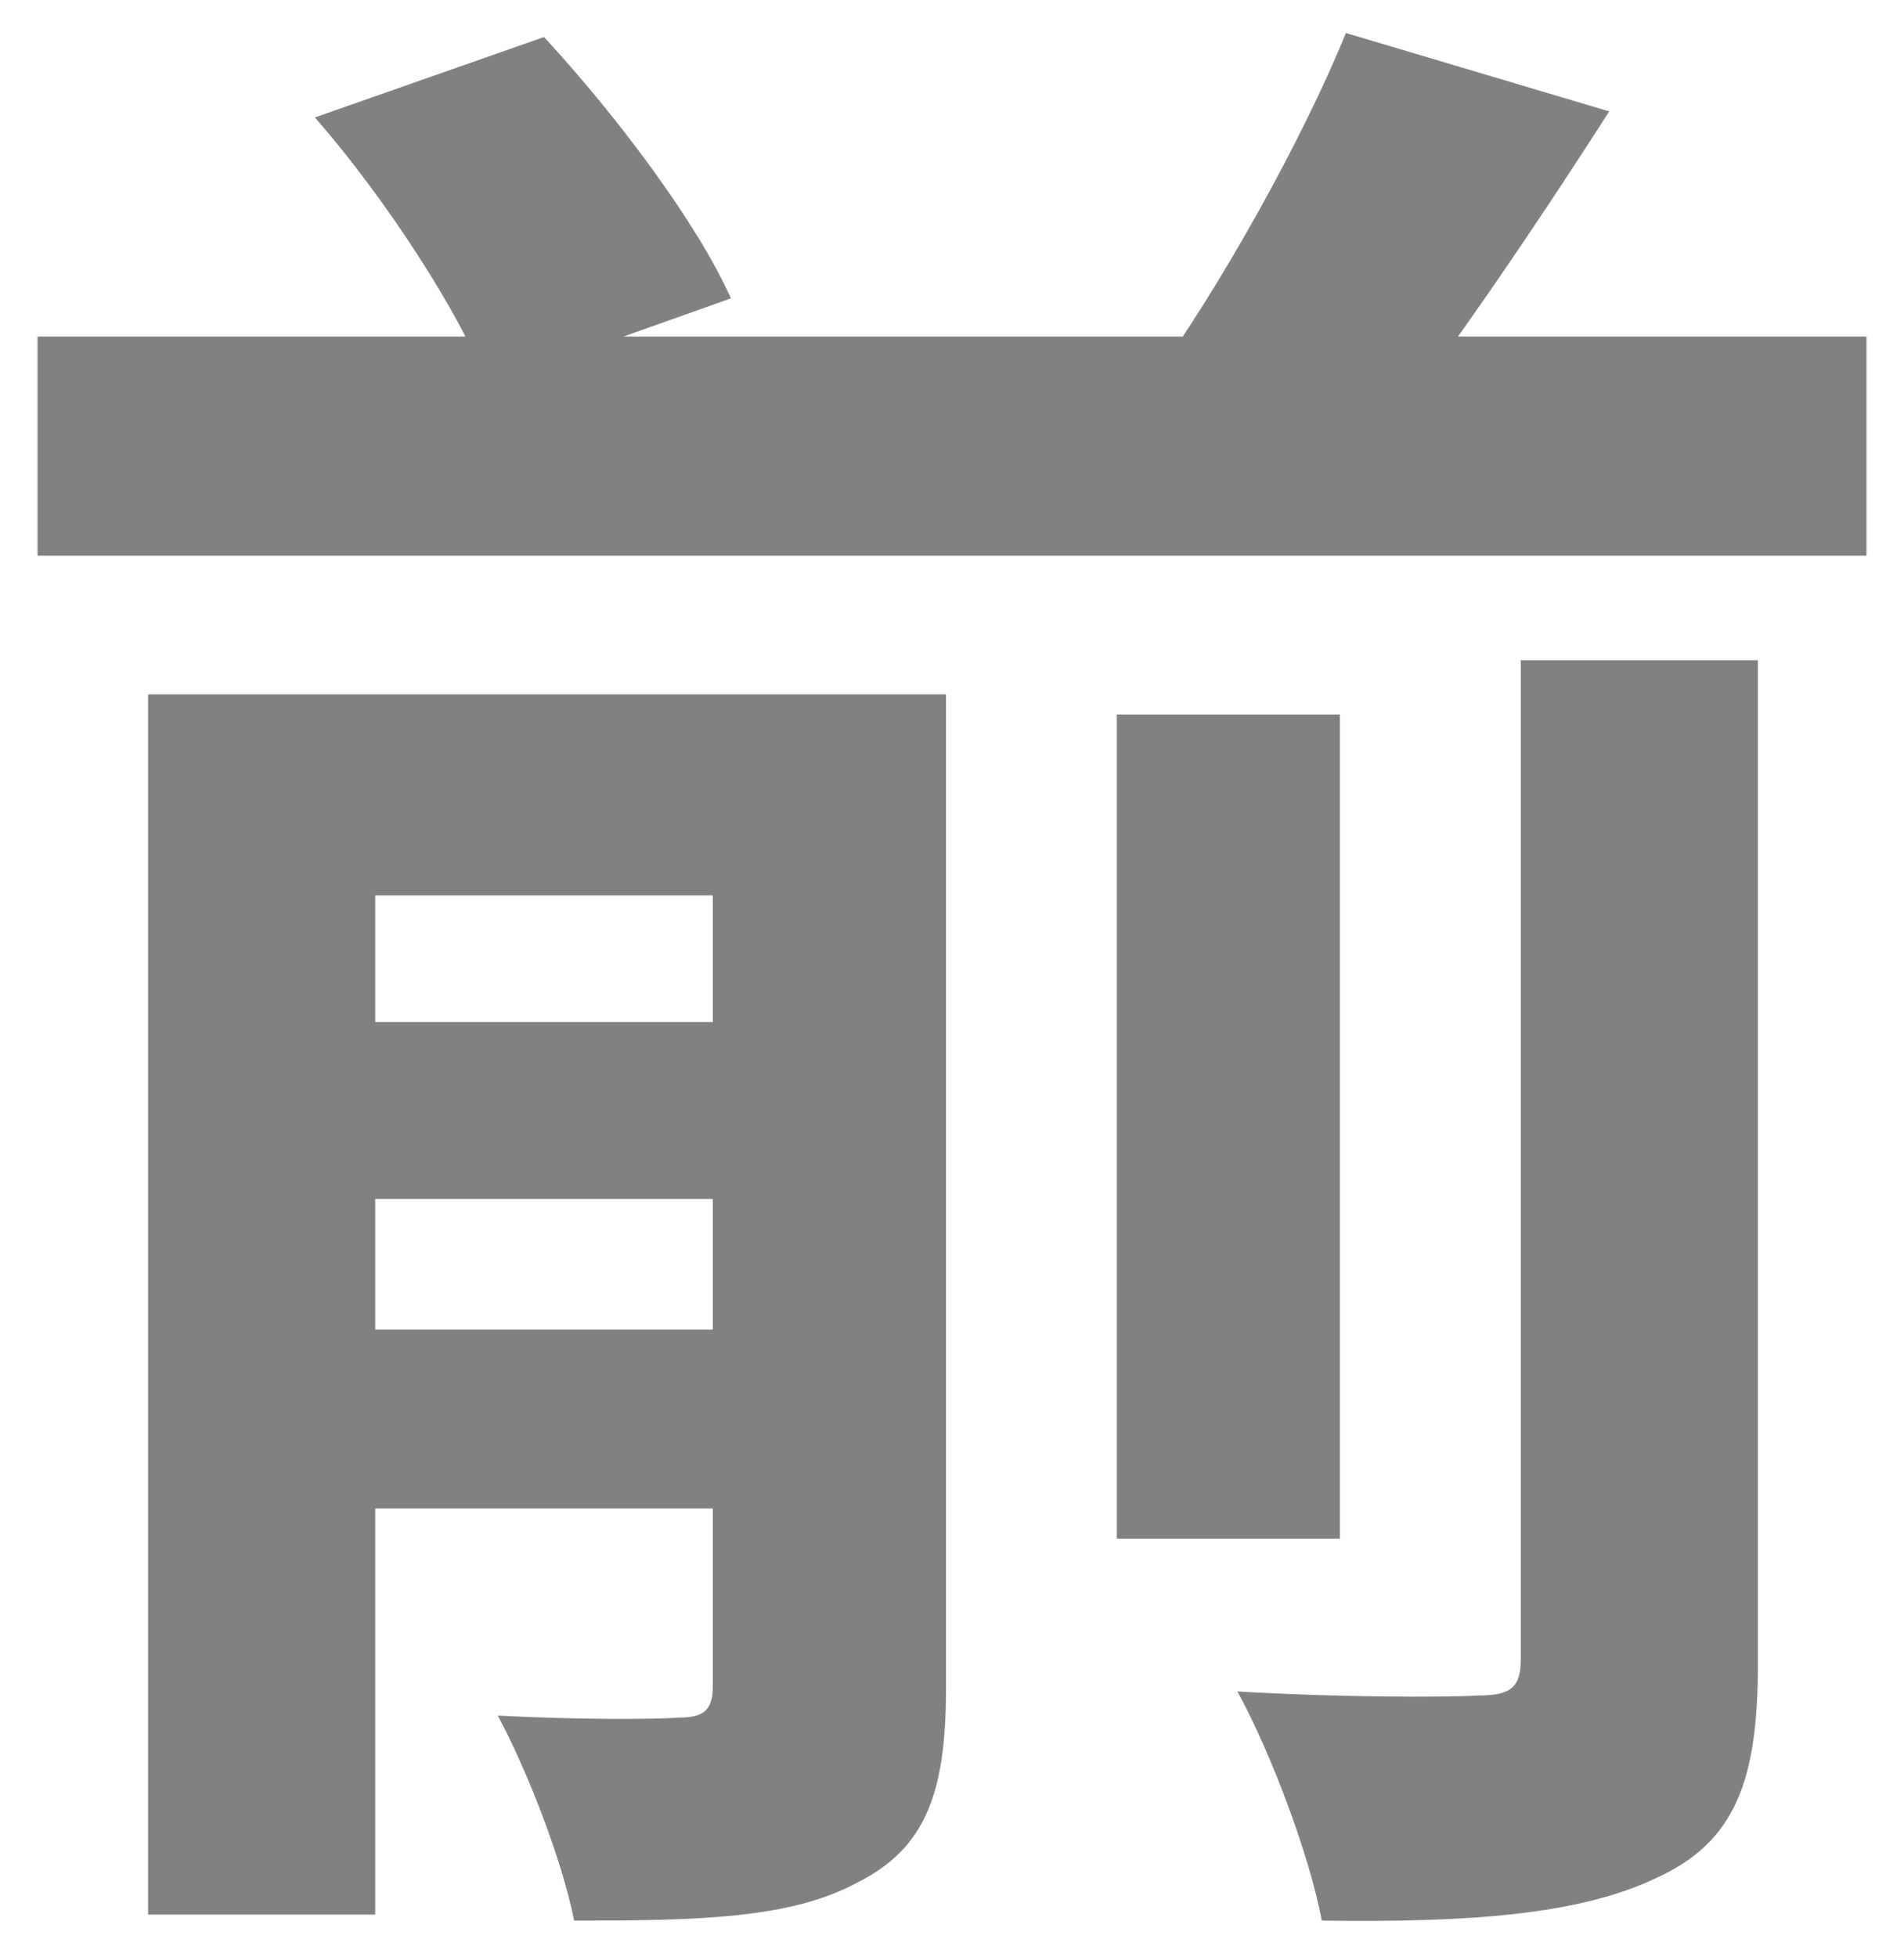
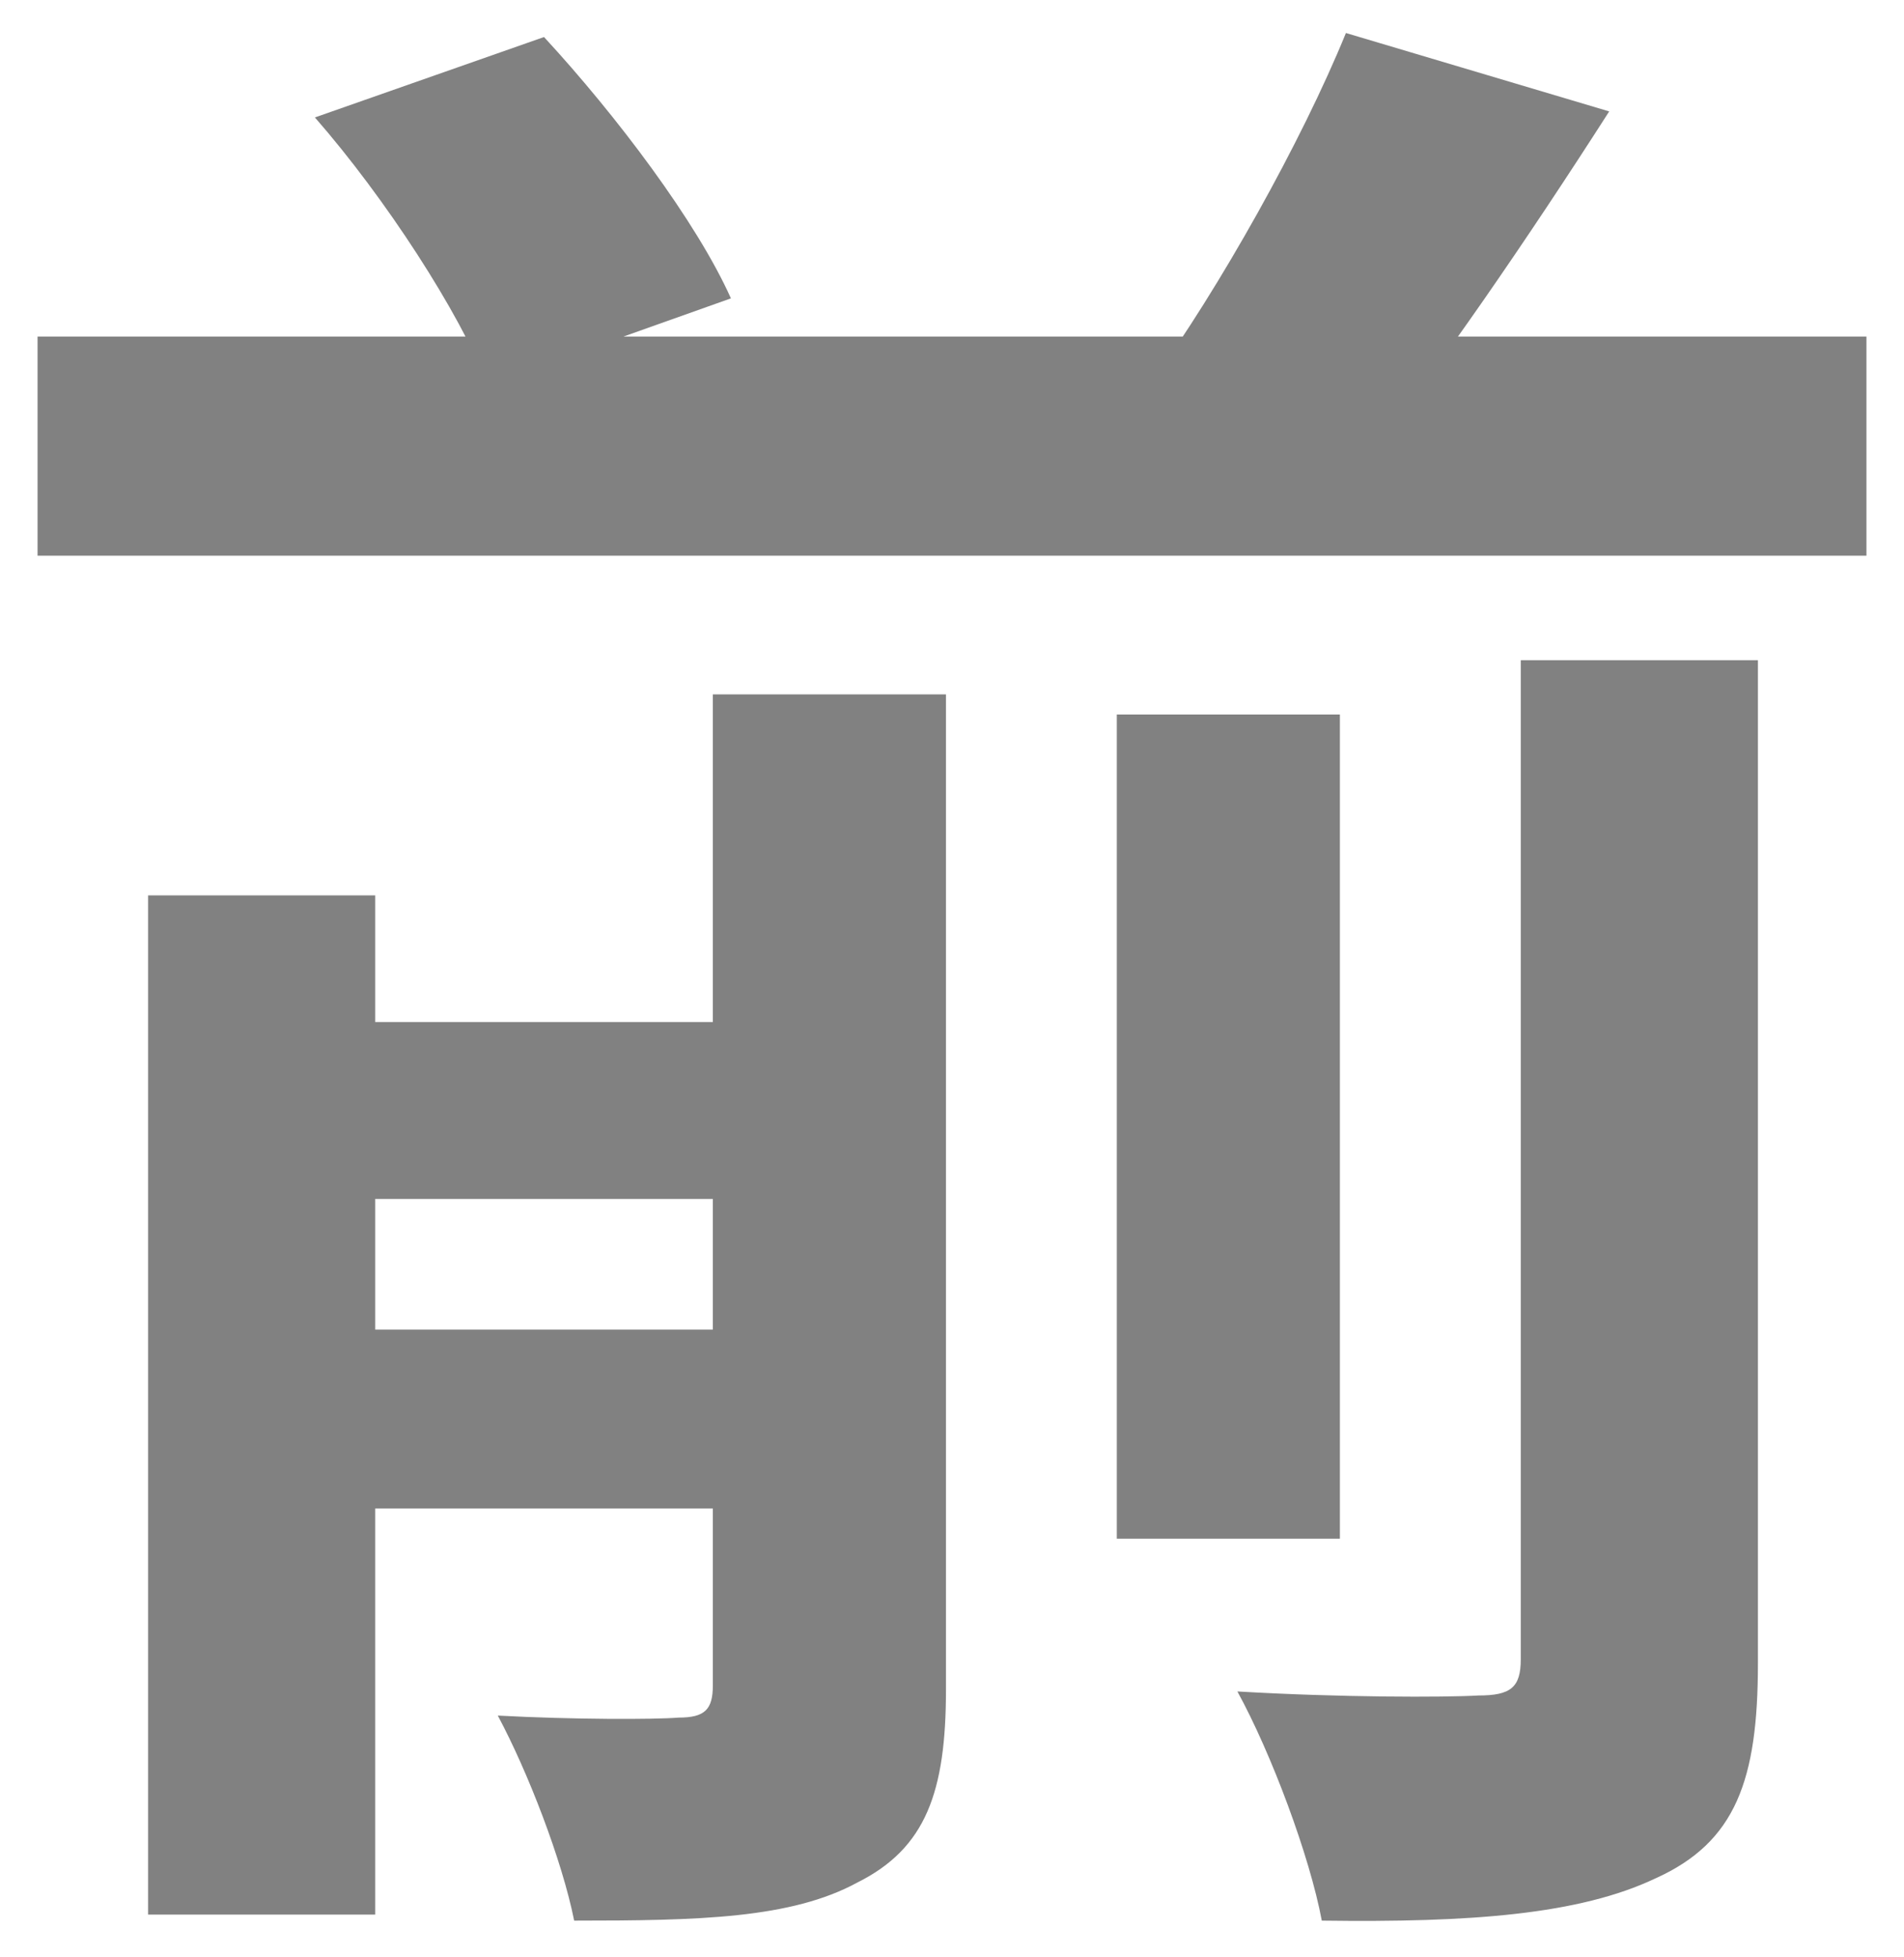
<svg xmlns="http://www.w3.org/2000/svg" width="36" height="37" viewBox="0 0 36 37" fill="none">
-   <path d="M0.71 6.362H35.29V10.504H0.71V6.362ZM5.194 19.32H15.074V22.664H5.194V19.32ZM5.194 25.134H15.074V28.516H5.194V25.134ZM21.116 13.506H25.334V29.086H21.116V13.506ZM13.478 13.126H17.886V31.936C17.886 33.874 17.506 34.938 16.214 35.584C14.96 36.268 13.212 36.306 10.856 36.306C10.628 35.166 9.982 33.494 9.412 32.43C10.818 32.506 12.376 32.506 12.832 32.468C13.326 32.468 13.478 32.316 13.478 31.86V13.126ZM28.754 12.48H33.238V31.442C33.238 33.646 32.82 34.824 31.3 35.508C29.856 36.192 27.804 36.344 24.992 36.306C24.764 35.09 24.042 33.152 23.396 31.974C25.334 32.088 27.31 32.088 27.956 32.05C28.564 32.05 28.754 31.898 28.754 31.366V12.48ZM5.954 2.22L10.286 0.7C11.654 2.182 13.174 4.196 13.82 5.64L9.222 7.274C8.69 5.906 7.284 3.74 5.954 2.22ZM25.448 0.624L30.426 2.106C28.868 4.538 27.196 6.97 25.866 8.642L21.762 7.236C23.054 5.45 24.612 2.676 25.448 0.624ZM2.8 13.126H14.77V16.926H7.094V36.192H2.8V13.126Z" fill="#818181" />
+   <path d="M0.71 6.362H35.29V10.504H0.71V6.362ZM5.194 19.32H15.074V22.664H5.194V19.32ZM5.194 25.134H15.074V28.516H5.194V25.134ZM21.116 13.506H25.334V29.086H21.116V13.506ZM13.478 13.126H17.886V31.936C17.886 33.874 17.506 34.938 16.214 35.584C14.96 36.268 13.212 36.306 10.856 36.306C10.628 35.166 9.982 33.494 9.412 32.43C10.818 32.506 12.376 32.506 12.832 32.468C13.326 32.468 13.478 32.316 13.478 31.86V13.126ZM28.754 12.48H33.238V31.442C33.238 33.646 32.82 34.824 31.3 35.508C29.856 36.192 27.804 36.344 24.992 36.306C24.764 35.09 24.042 33.152 23.396 31.974C25.334 32.088 27.31 32.088 27.956 32.05C28.564 32.05 28.754 31.898 28.754 31.366V12.48ZM5.954 2.22L10.286 0.7C11.654 2.182 13.174 4.196 13.82 5.64L9.222 7.274C8.69 5.906 7.284 3.74 5.954 2.22ZM25.448 0.624L30.426 2.106C28.868 4.538 27.196 6.97 25.866 8.642L21.762 7.236C23.054 5.45 24.612 2.676 25.448 0.624ZM2.8 13.126V16.926H7.094V36.192H2.8V13.126Z" fill="#818181" />
</svg>